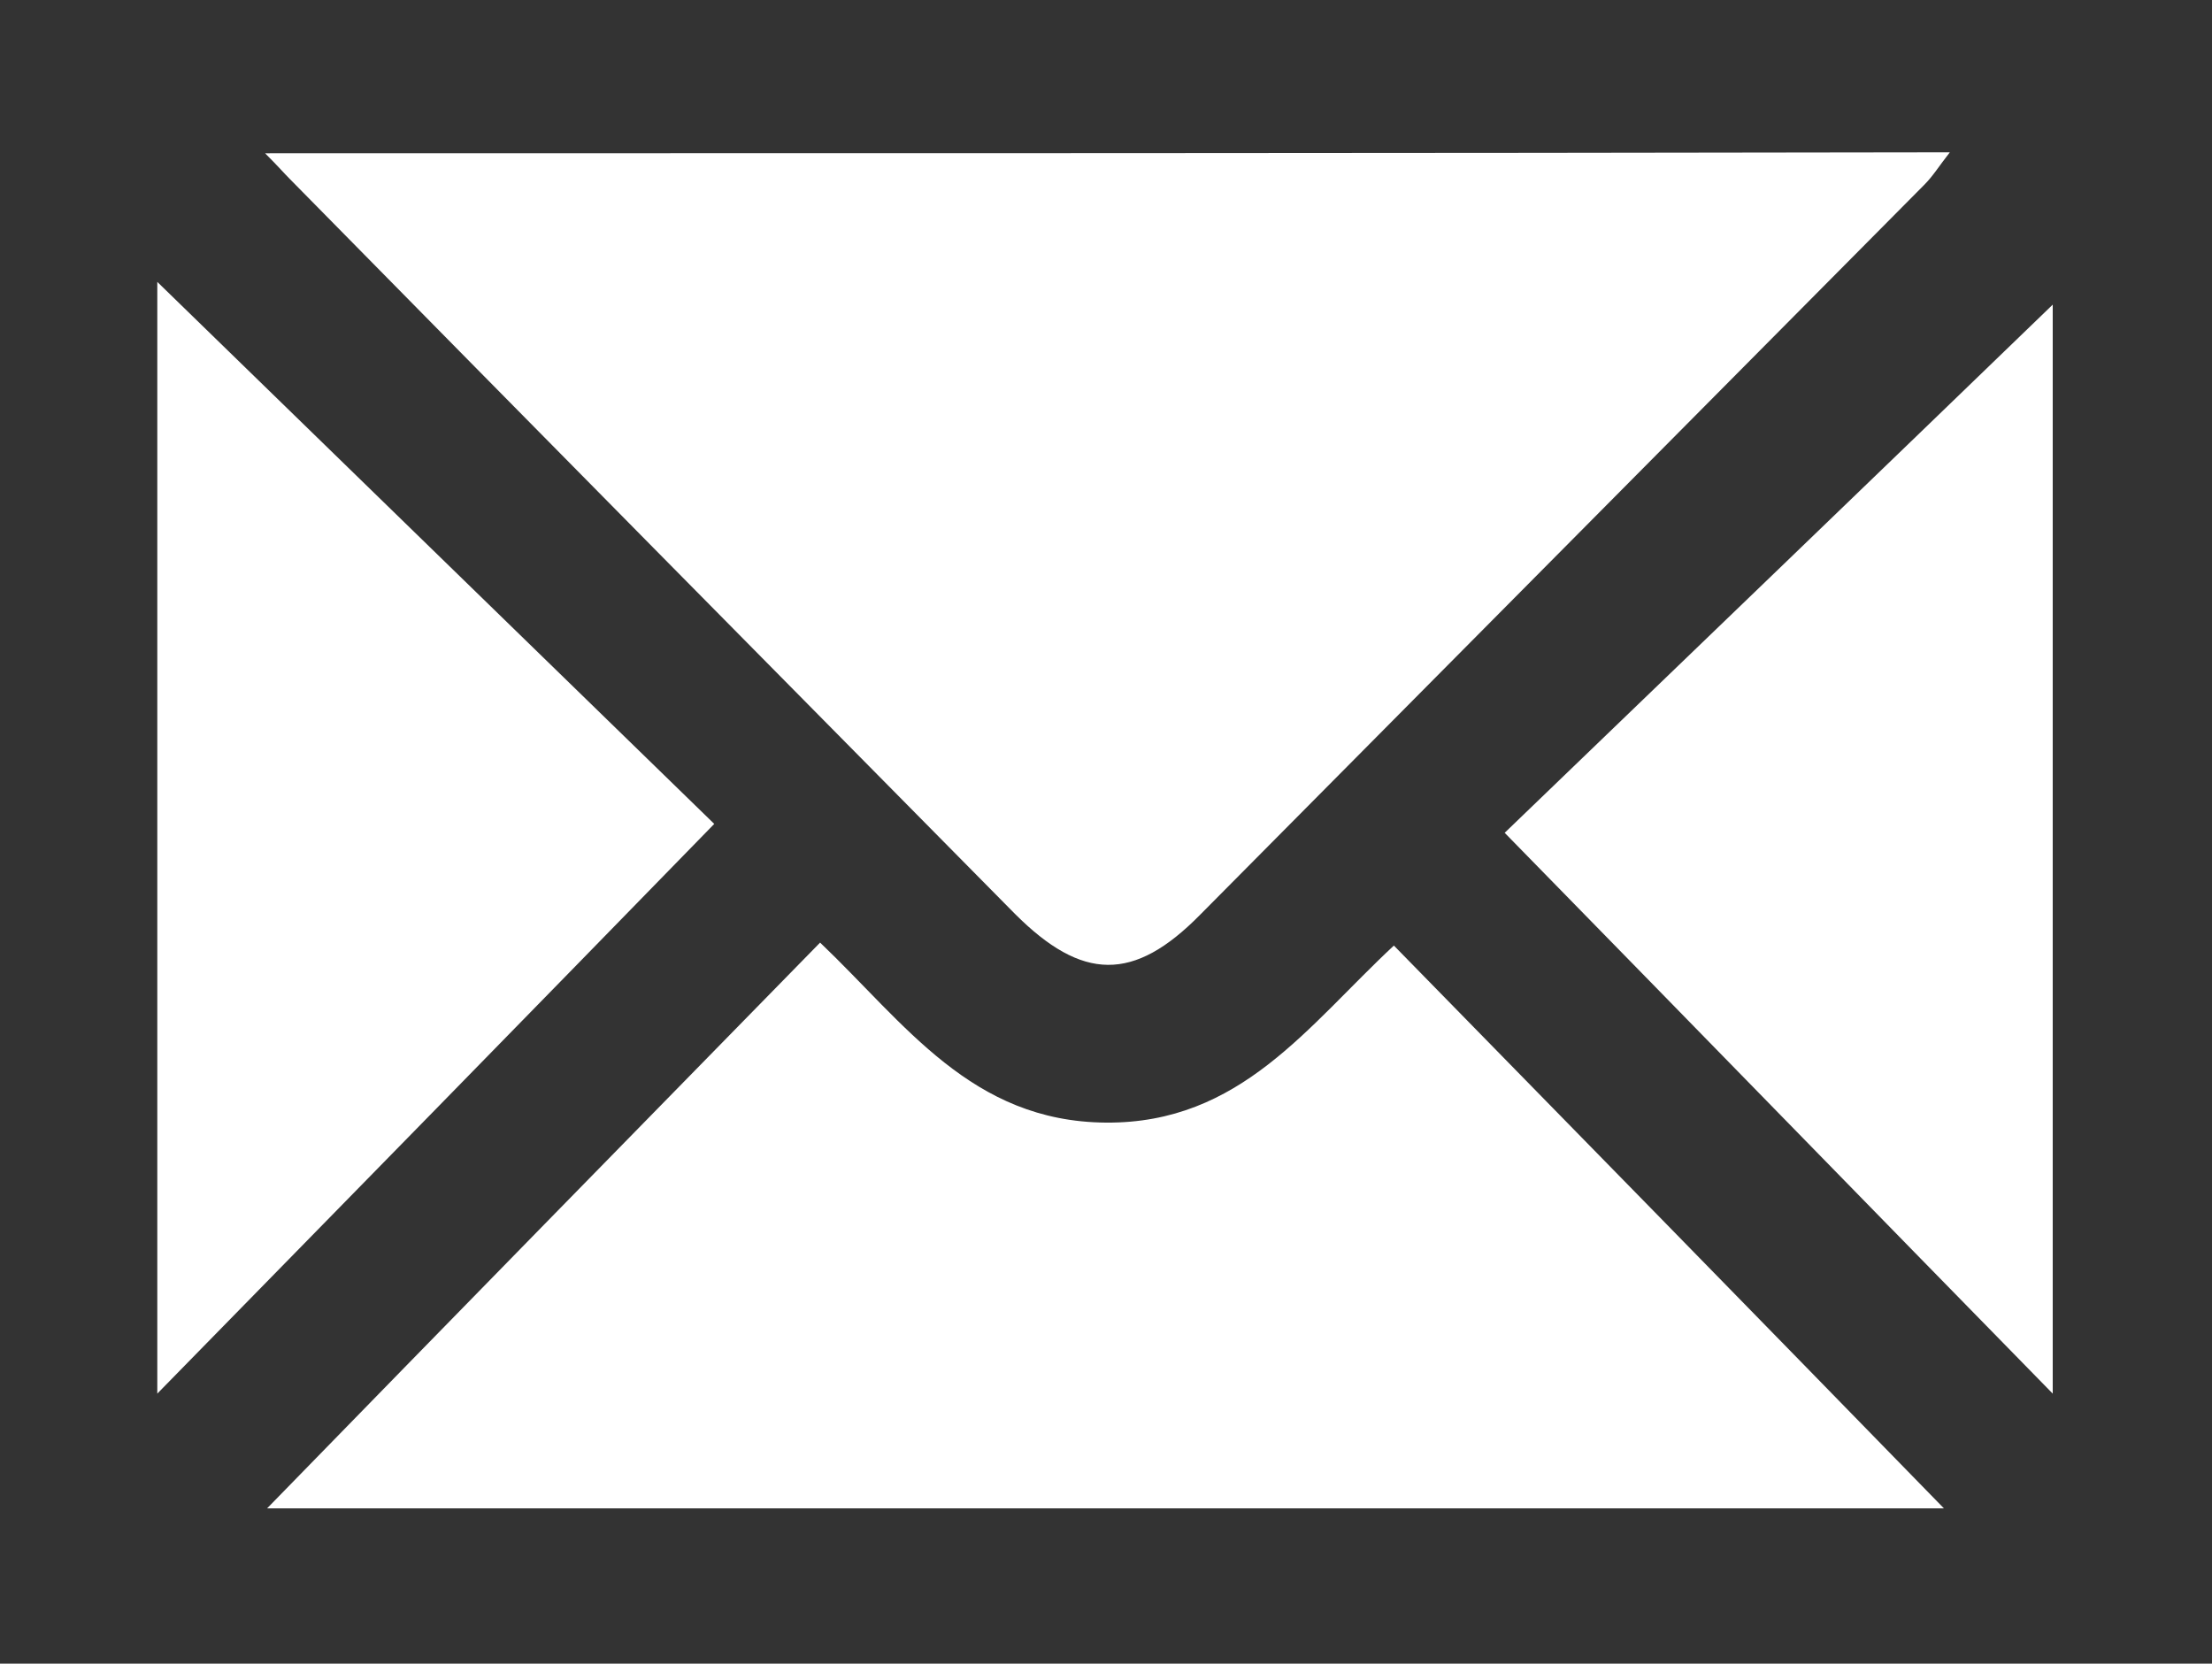
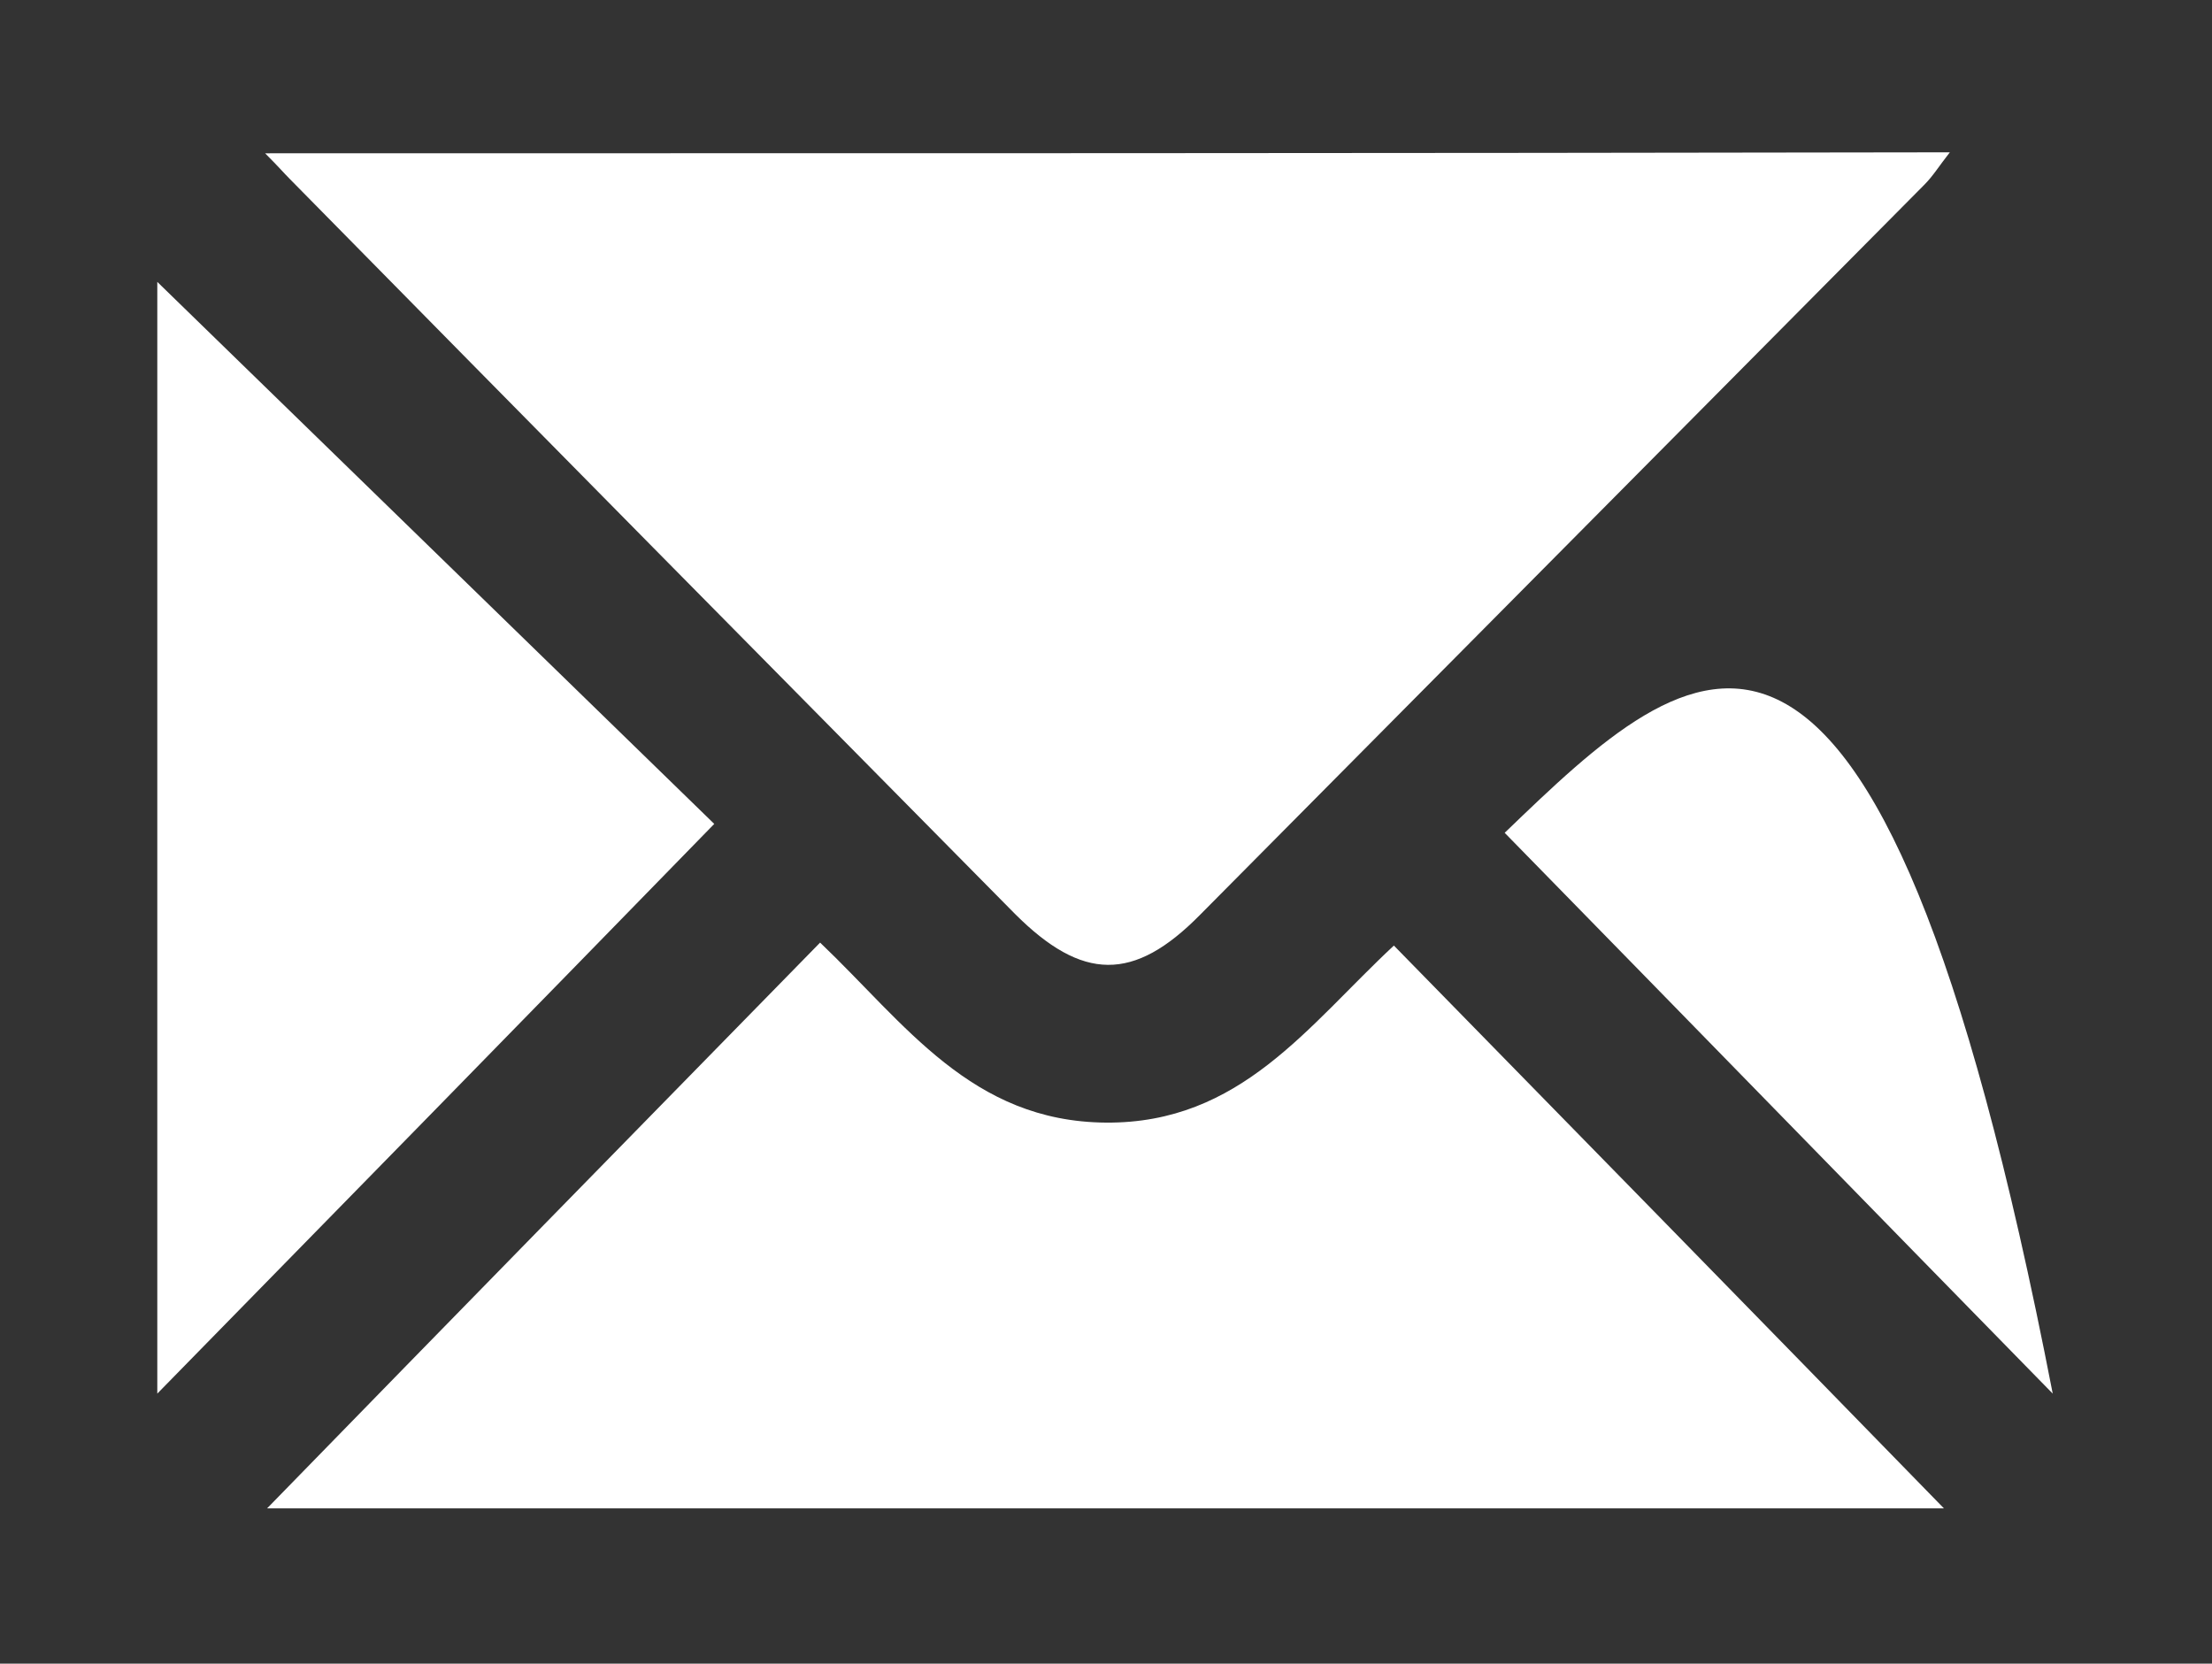
<svg xmlns="http://www.w3.org/2000/svg" version="1.1" id="Layer_1" x="0px" y="0px" viewBox="0 0 223.6 168.2" style="enable-background:new 0 0 223.6 168.2;" xml:space="preserve">
  <style type="text/css">
	.st0{fill:#333333;}
</style>
-   <path class="st0" d="M223.6,0c0,56.2,0,112,0,168.2c-74.5,0-148.9,0-223.6,0C0,112.2,0,56.3,0,0C74.4,0,148.7,0,223.6,0z M26.8,15.5  c1.4,1.4,1.9,2,2.5,2.6c24.4,24.8,48.9,49.6,73.3,74.3c6.8,6.8,12,6.9,18.7,0.1c24.4-24.6,48.8-49.2,73.2-73.8  c0.9-0.9,1.5-1.9,2.6-3.3C140.4,15.5,84.2,15.5,26.8,15.5z M27,152.5c56.9,0,112.7,0,169.5,0c-18.9-19.4-37.1-38-55.6-56.9  c-8.7,8.1-15.5,18-29.1,17.9c-13.6-0.1-20.3-10-28.9-18.2C64.3,114.3,45.9,133.1,27,152.5z M15.9,140.9  c19.1-19.5,37.4-38.2,56.3-57.6c-19-18.5-37.7-36.7-56.3-54.8C15.9,65.3,15.9,102.4,15.9,140.9z M152.1,84.2  c18.5,18.9,36.6,37.5,55.4,56.7c0-38,0-74.7,0-110.1C189.5,48.2,171,66,152.1,84.2z" />
+   <path class="st0" d="M223.6,0c0,56.2,0,112,0,168.2c-74.5,0-148.9,0-223.6,0C0,112.2,0,56.3,0,0C74.4,0,148.7,0,223.6,0z M26.8,15.5  c1.4,1.4,1.9,2,2.5,2.6c24.4,24.8,48.9,49.6,73.3,74.3c6.8,6.8,12,6.9,18.7,0.1c24.4-24.6,48.8-49.2,73.2-73.8  c0.9-0.9,1.5-1.9,2.6-3.3C140.4,15.5,84.2,15.5,26.8,15.5z M27,152.5c56.9,0,112.7,0,169.5,0c-18.9-19.4-37.1-38-55.6-56.9  c-8.7,8.1-15.5,18-29.1,17.9c-13.6-0.1-20.3-10-28.9-18.2C64.3,114.3,45.9,133.1,27,152.5z M15.9,140.9  c19.1-19.5,37.4-38.2,56.3-57.6c-19-18.5-37.7-36.7-56.3-54.8C15.9,65.3,15.9,102.4,15.9,140.9z M152.1,84.2  c18.5,18.9,36.6,37.5,55.4,56.7C189.5,48.2,171,66,152.1,84.2z" />
</svg>